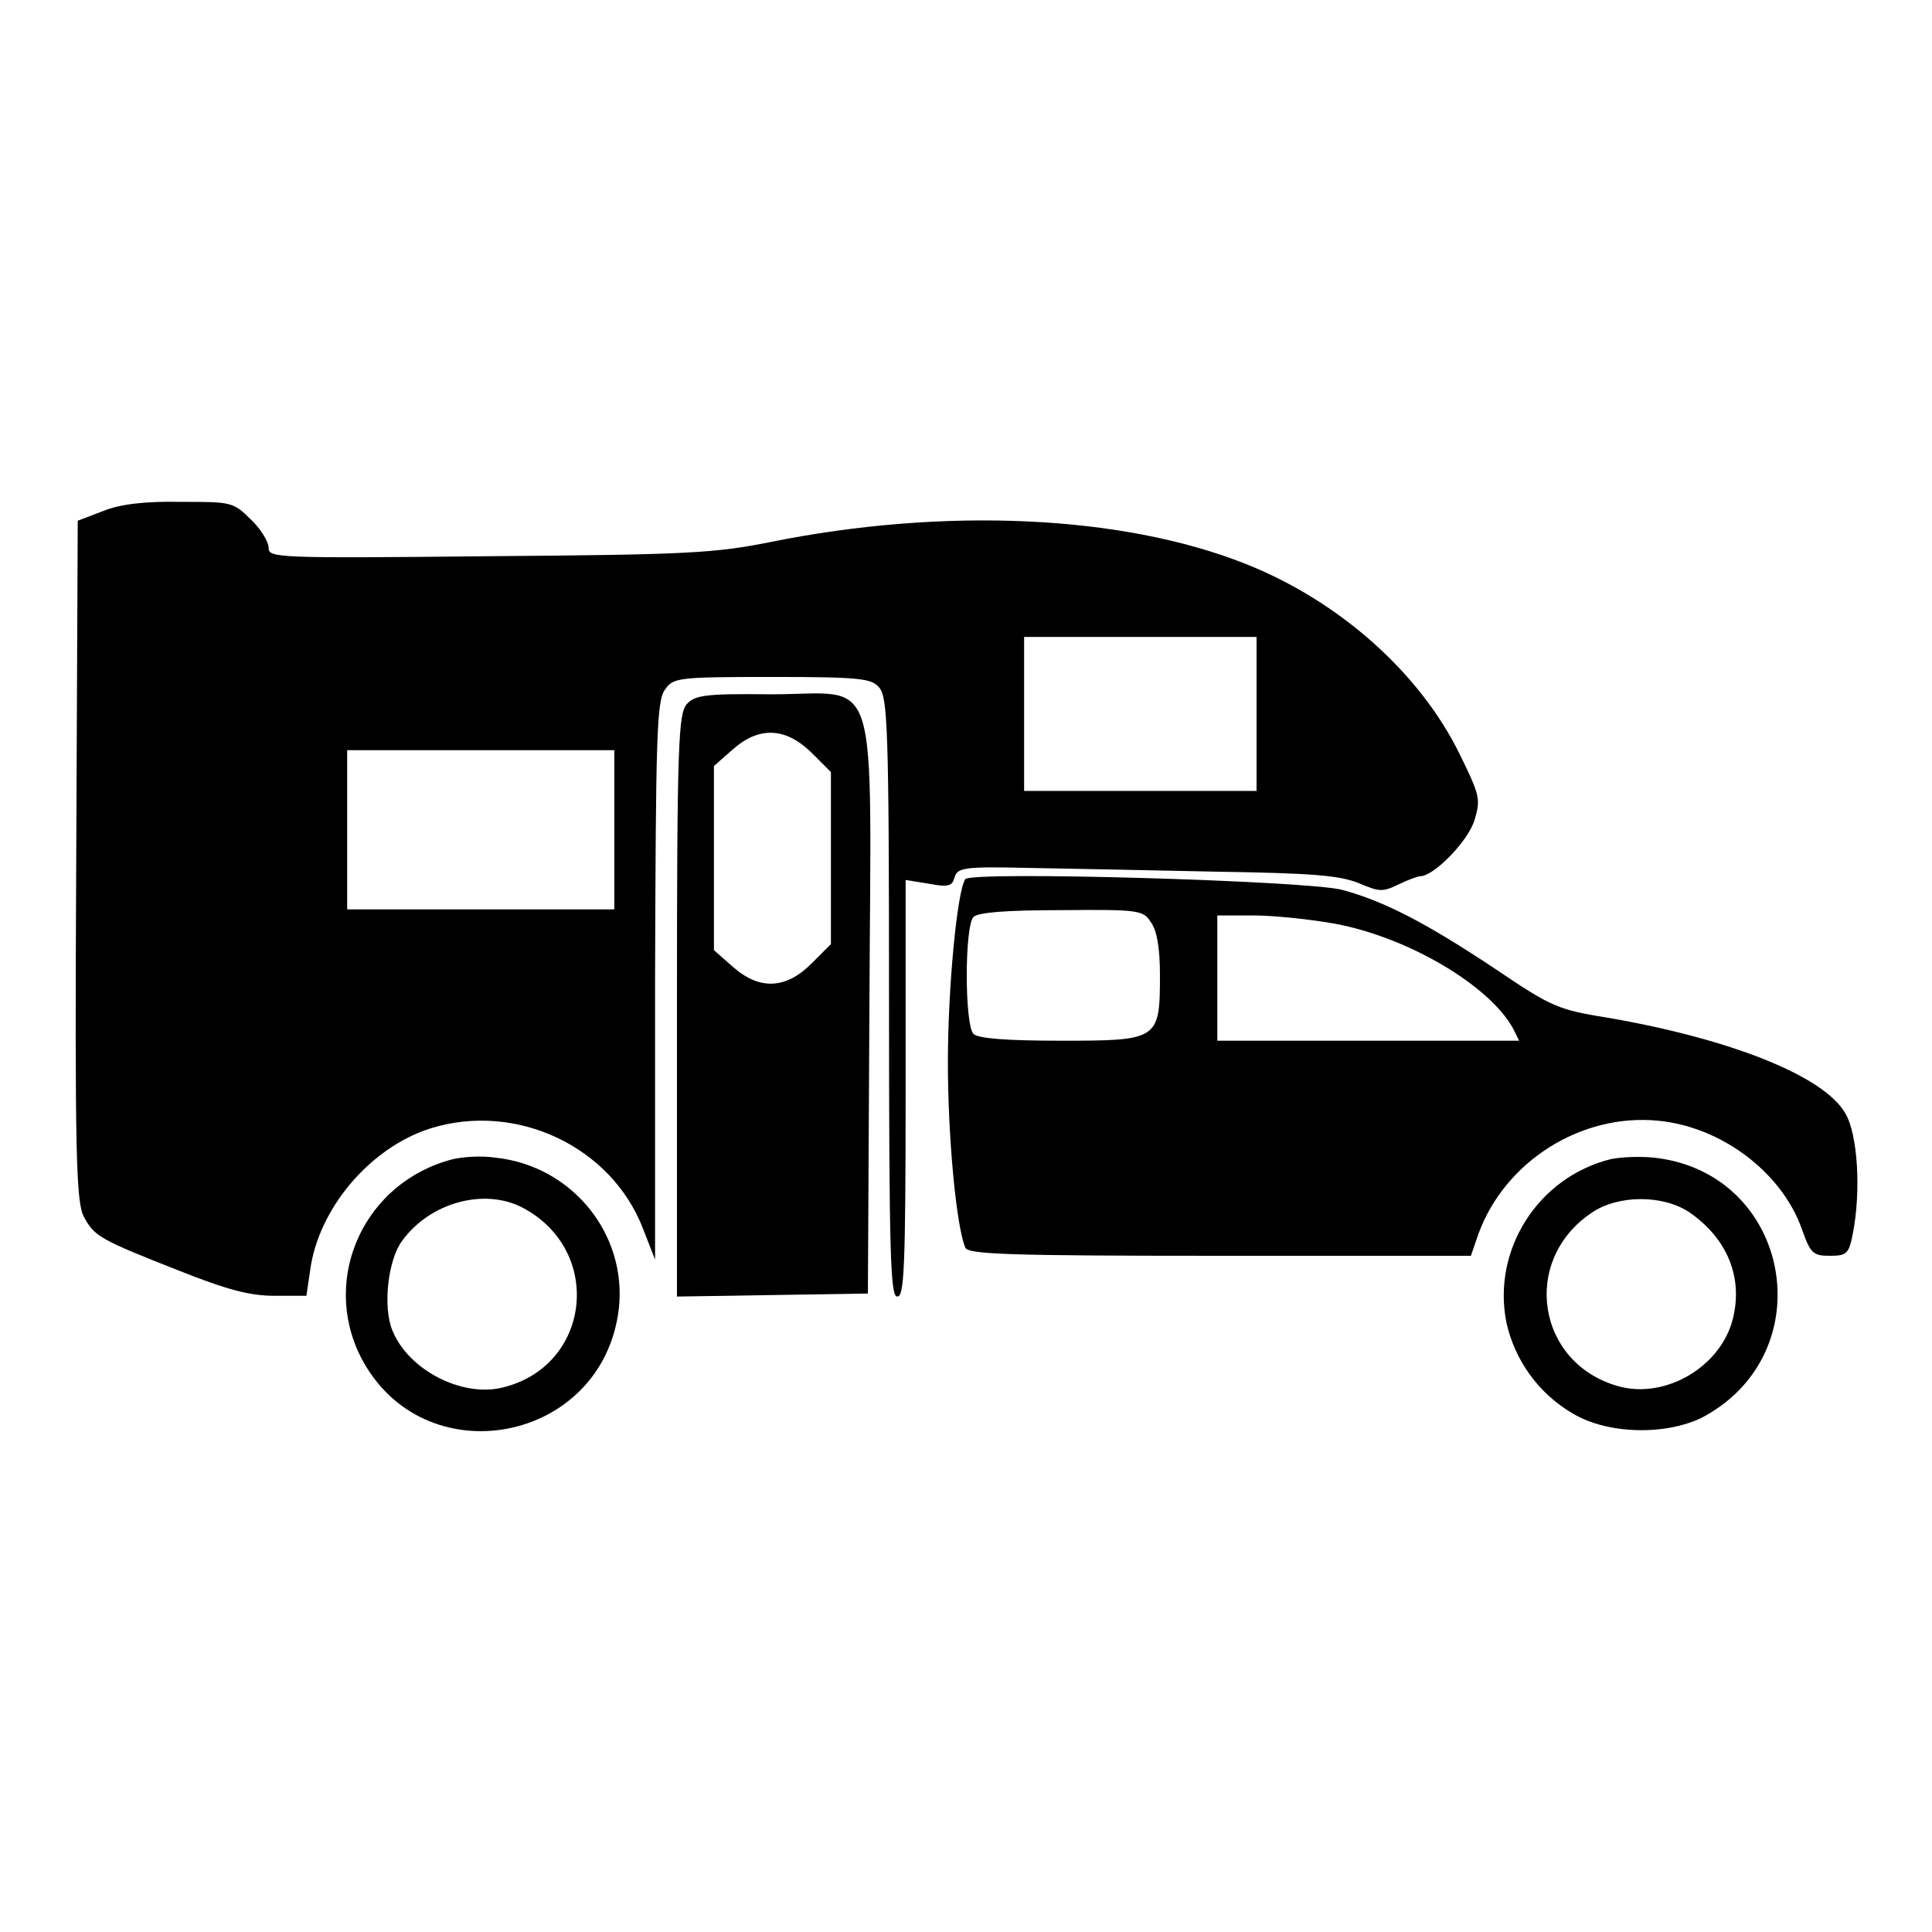
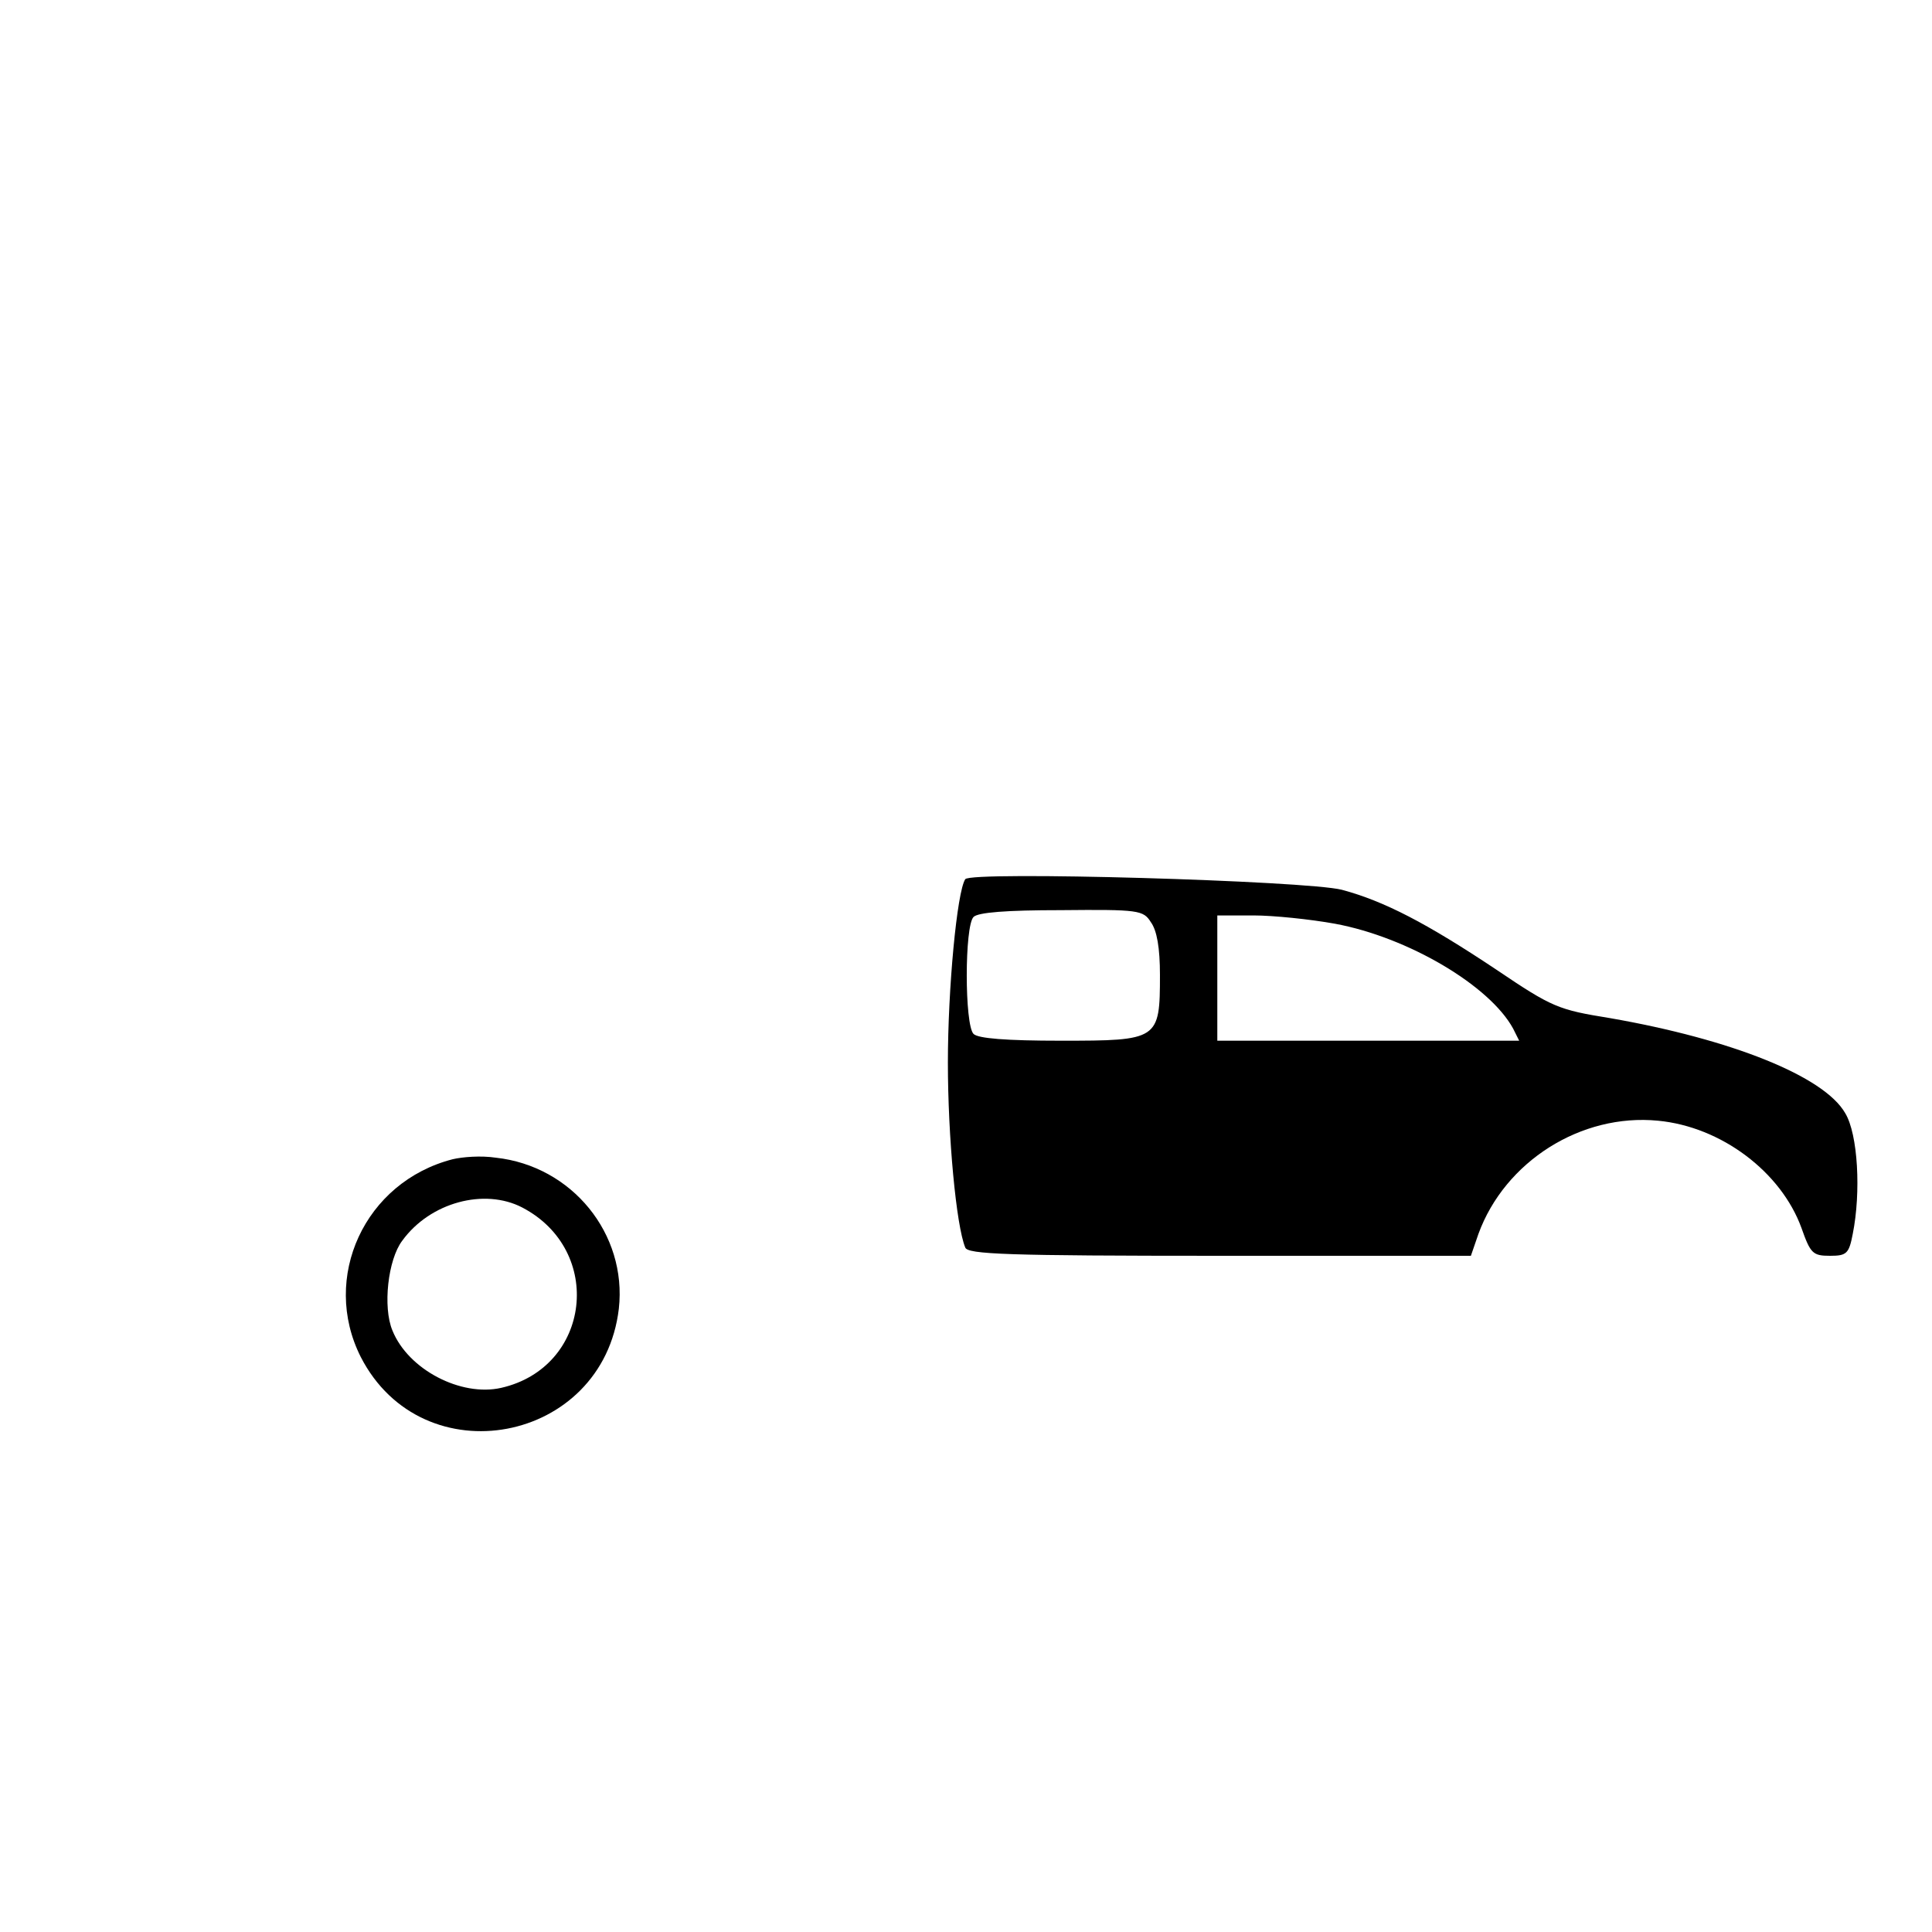
<svg xmlns="http://www.w3.org/2000/svg" version="1.1" x="0px" y="0px" viewBox="0 0 256 256" enable-background="new 0 0 256 256" xml:space="preserve">
  <g>
    <g>
      <g>
-         <path fill="#000000" d="M13.7,67.7L10.3,69l-0.2,45c-0.2,39,0,45.3,1,47.2c1.4,2.6,2,3,12.7,7.2c6.3,2.5,9.3,3.3,12.6,3.3h4.2l0.5-3.4c1.1-8.2,8-16.3,16-18.8c11.3-3.5,23.9,2.4,28.1,13.3l1.6,4.1v-36.9c0.1-32.2,0.2-37.1,1.3-38.6c1.1-1.6,1.6-1.7,14.2-1.7c11.7,0,13.2,0.2,14.2,1.4c1.1,1.3,1.3,5.2,1.3,41c0,34.8,0.2,39.7,1.1,39.7s1.1-3.5,1.1-27.6v-27.6l3.1,0.5c2.6,0.5,3.1,0.3,3.4-0.9c0.4-1.2,1.2-1.4,9.6-1.2c5,0.1,16.3,0.3,25,0.5c13,0.2,16.3,0.5,18.9,1.5c2.8,1.2,3.2,1.2,5.3,0.2c1.2-0.6,2.6-1.1,2.9-1.1c1.8,0,6.4-4.7,7.2-7.5c0.8-2.7,0.7-3.2-2-8.7c-5.3-10.8-16-20.3-28.4-25.2c-16.4-6.5-39.9-7.5-62.8-2.9c-7.5,1.5-10.9,1.7-37.4,1.9c-28.4,0.3-29.2,0.2-29.2-1.1c0-0.8-1.1-2.6-2.4-3.8c-2.3-2.3-2.6-2.3-9.2-2.3C19.3,66.4,15.9,66.8,13.7,67.7z M166.5,94.6v10.2h-15.4h-15.4V94.6V84.4h15.4h15.4V94.6z M81.4,110v10.5H63.7H46V110V99.4h17.7h17.7V110z" />
-         <path fill="#000000" d="M91,93.3c-1.1,1.3-1.3,5.1-1.3,40v38.5l12.7-0.2l12.6-0.2l0.2-37.7c0.2-46.2,1.6-41.7-13-41.7C93.5,91.9,92.1,92.1,91,93.3z M107.5,99.7l2.6,2.6v11.4v11.4l-2.6,2.6c-3.4,3.4-6.9,3.5-10.4,0.4l-2.5-2.2v-12.2v-12.2l2.5-2.2C100.6,96.2,104.1,96.4,107.5,99.7z" />
        <path fill="#000000" d="M127.9,116.5c-1.1,1.7-2.3,14.5-2.3,24.3c0,9.8,1.1,21.6,2.3,24.5c0.3,0.9,5.5,1.1,33.7,1.1h33.3l1-2.9c3.5-9.6,13.6-16,23.8-15c8.4,0.8,16.3,6.8,19,14.2c1.2,3.4,1.5,3.7,3.8,3.7c2.2,0,2.5-0.3,3-2.9c1.1-5.5,0.7-13.2-1-16c-2.8-4.9-15.1-9.8-31.2-12.6c-6.8-1.1-7.6-1.4-15-6.4c-9.3-6.2-14.9-9.1-20.5-10.6C173.1,116.7,128.6,115.4,127.9,116.5z M152.5,122.2c0.8,1.1,1.2,3.4,1.2,7c0,8.6-0.2,8.7-13.1,8.7c-7.3,0-11-0.3-11.6-0.9c-1.2-1.2-1.2-14.3,0-15.5c0.6-0.6,4.3-0.9,11.6-0.9C150.9,120.5,151.5,120.6,152.5,122.2z M176.9,122.4c9.7,1.8,20.5,8.2,23.6,13.9l0.8,1.6h-20h-20v-8.3v-8.3h4.8C168.7,121.3,173.6,121.8,176.9,122.4z" />
        <path fill="#000000" d="M60,153.6c-11.7,3-17.5,15.7-12.2,26.2c8.2,16,32.1,11.5,34.2-6.4c1.1-9.9-6.2-18.9-16.3-20C63.7,153.1,61.3,153.3,60,153.6z M69.2,160c10.9,5.7,9.1,21.2-2.8,23.9c-5.3,1.2-12.3-2.4-14.4-7.6c-1.3-3.1-0.6-9.4,1.3-11.9C57,159.3,64.2,157.4,69.2,160z" />
-         <path fill="#000000" d="M213.4,153.6c-9.6,2.4-15.7,12-13.8,21.6c1.1,5,4.2,9.4,8.8,12.1c4.7,2.8,12.4,2.9,17.2,0.5c16.1-8.6,11.7-32.4-6.4-34.4C217.4,153.2,214.8,153.3,213.4,153.6z M223.8,160.6c5.1,3.5,7.2,8.7,5.8,14.2c-1.6,6.3-8.9,10.6-15.1,8.9c-10.9-3-13-16.7-3.6-23C214.4,158.3,220.3,158.3,223.8,160.6z" />
      </g>
    </g>
  </g>
</svg>